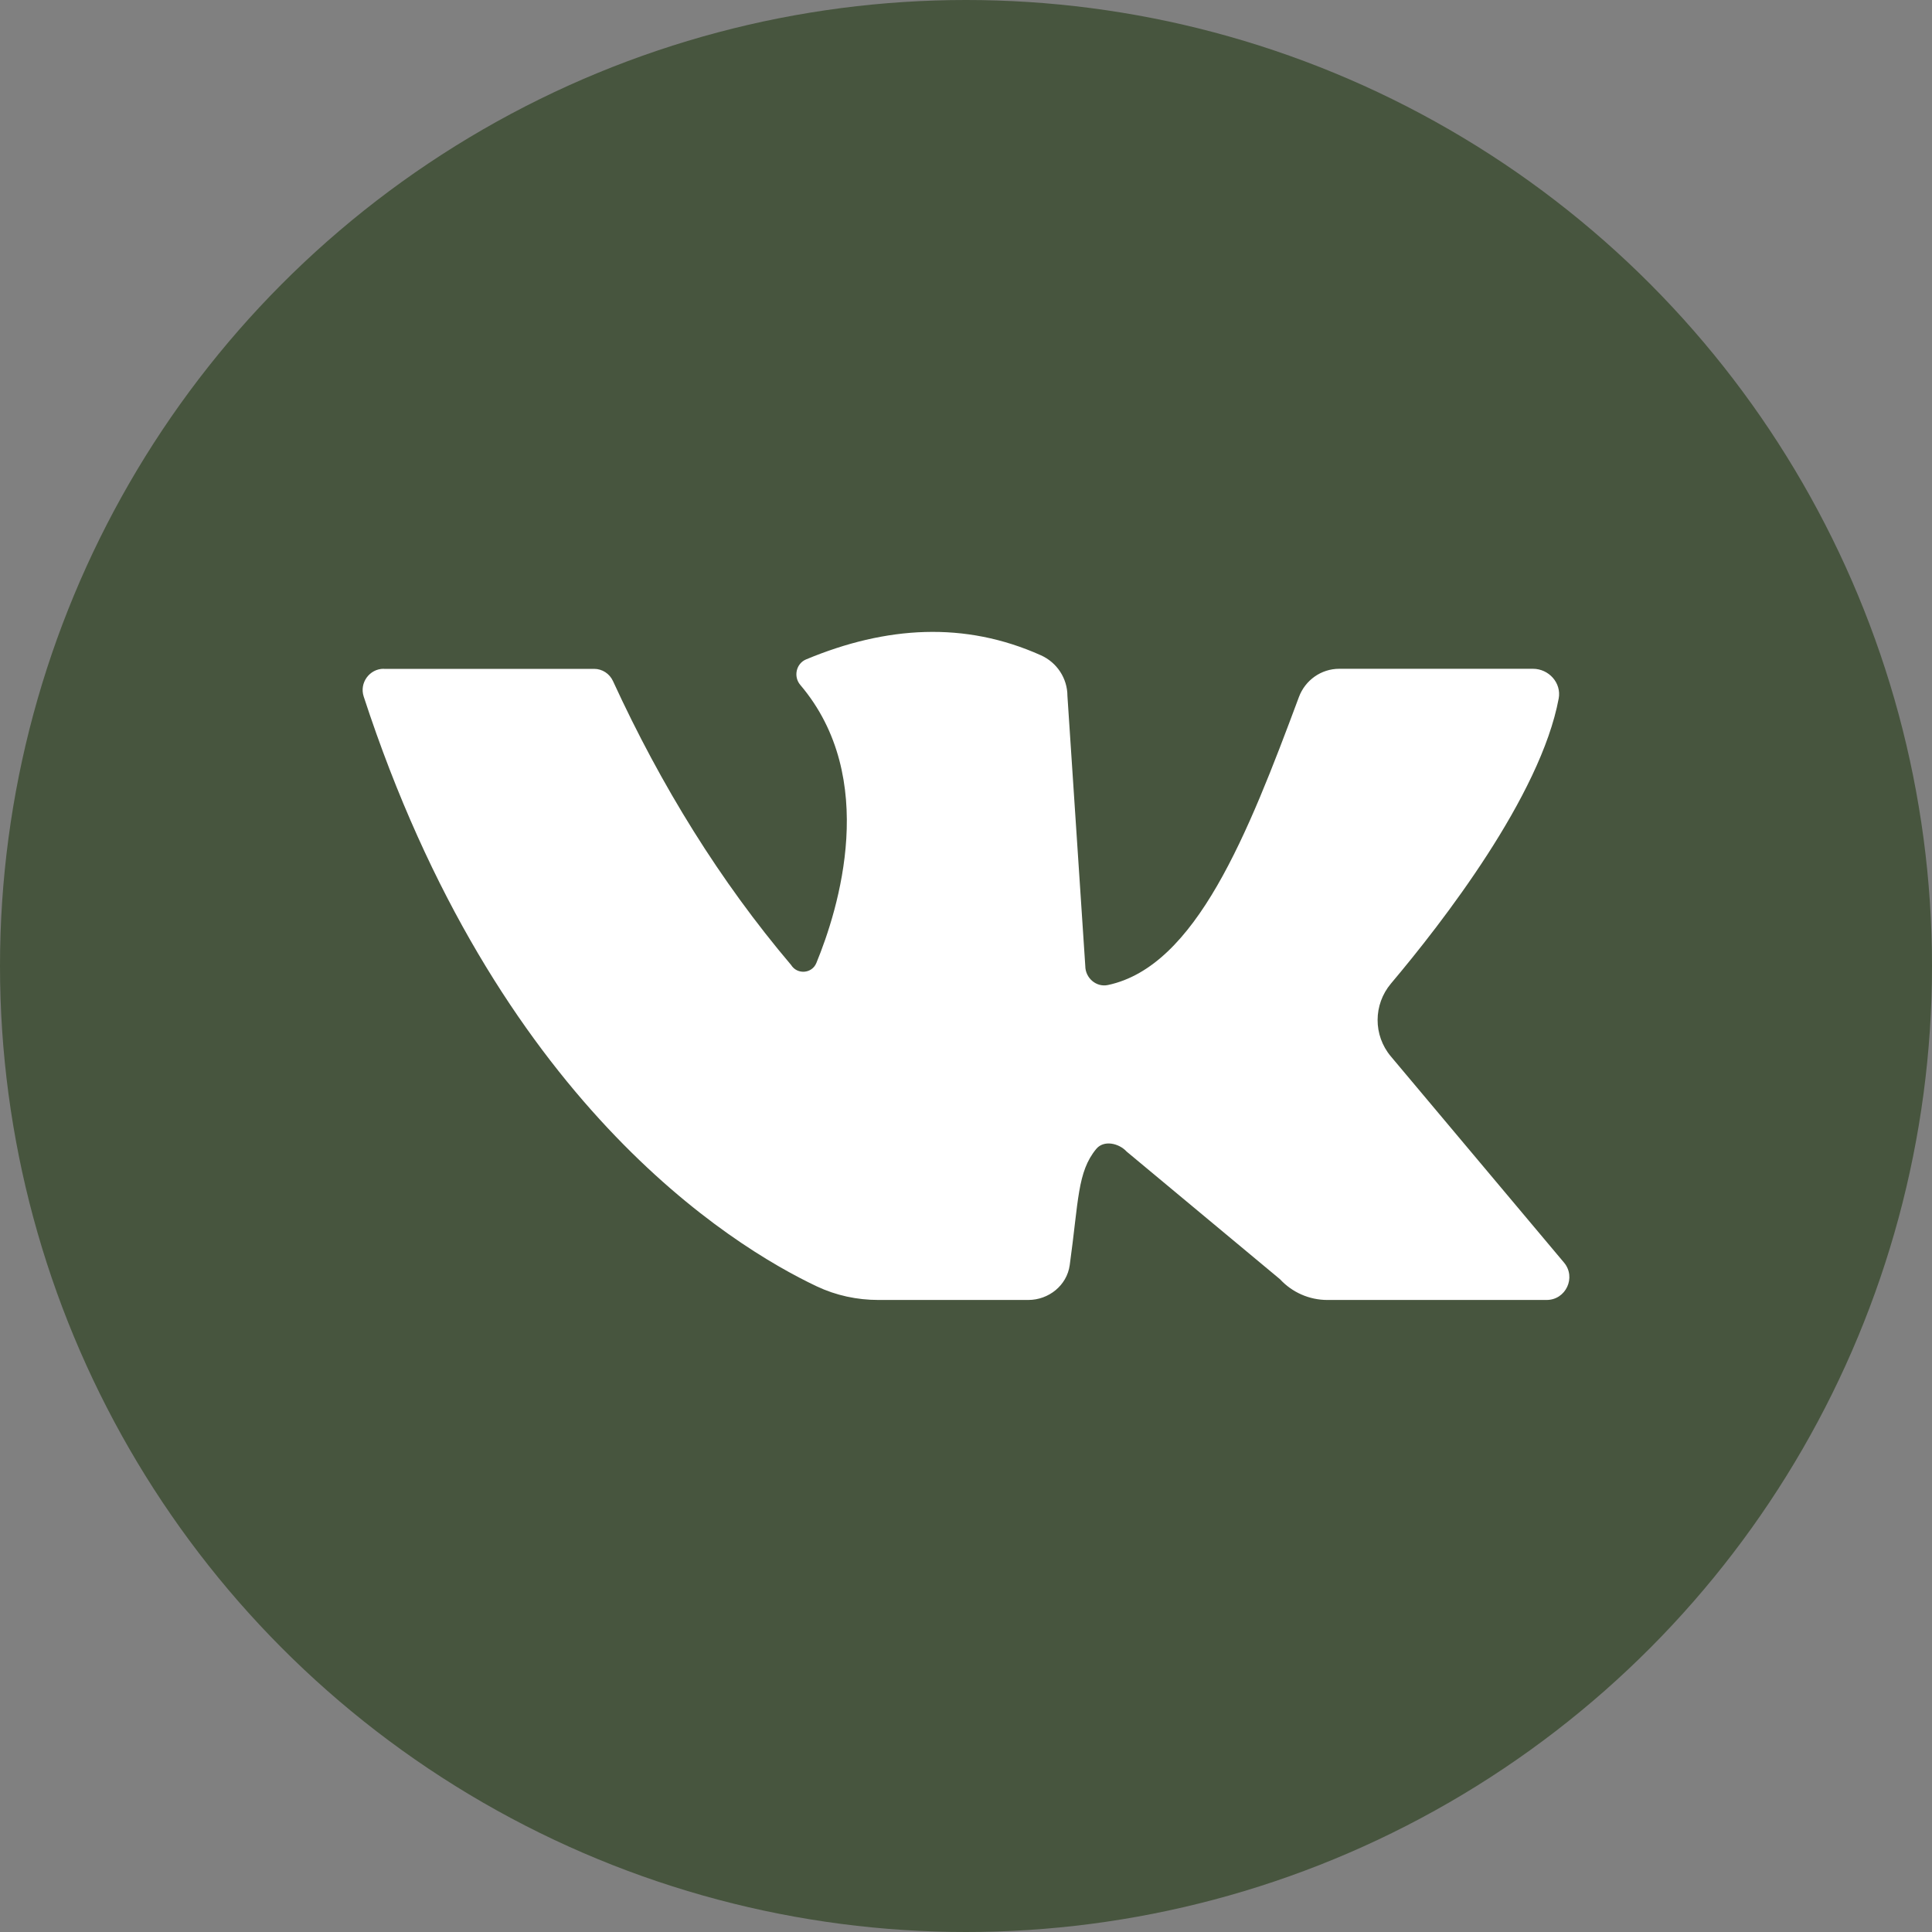
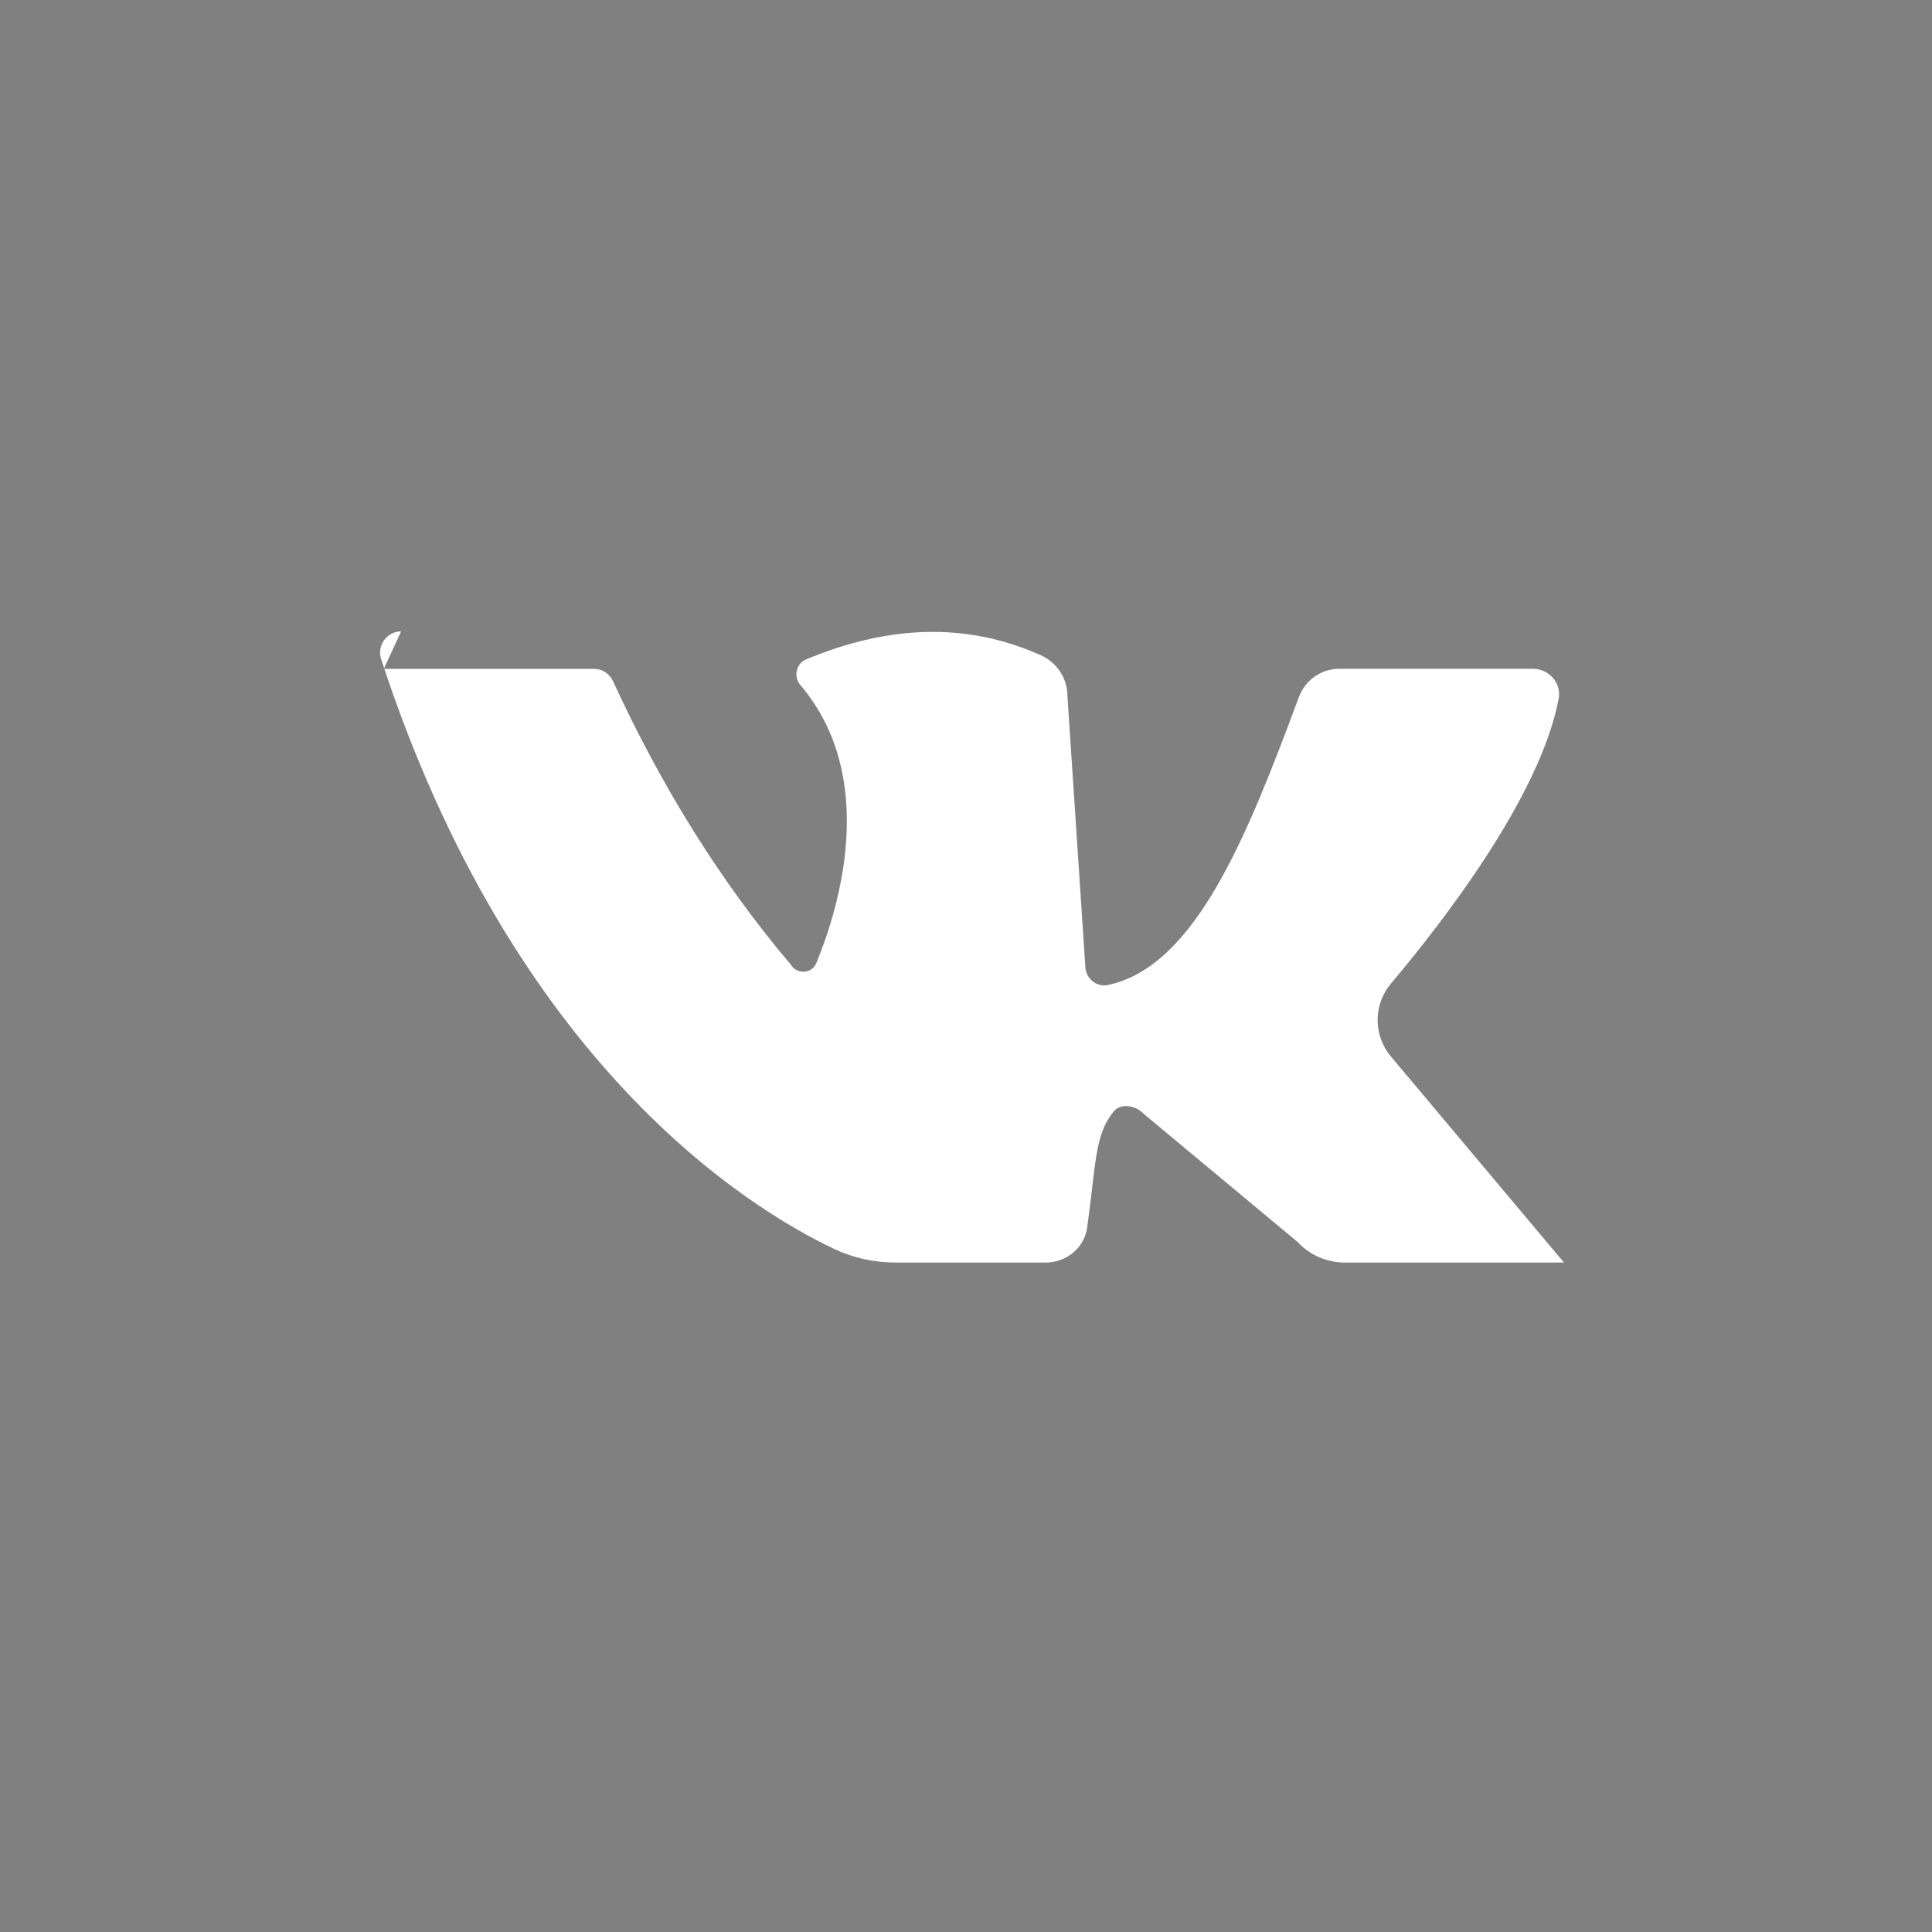
<svg xmlns="http://www.w3.org/2000/svg" id="OBJECTS" viewBox="0 0 500 500">
  <rect x="0" y="0" width="500" height="500" fill="#808080" stroke="none" />
  <defs>
    <style> .cls-1 { fill: #fff; } .cls-2 { fill: #47553e; } </style>
  </defs>
-   <circle class="cls-2" cx="250" cy="250" r="250" />
-   <path class="cls-1" d="m99.32,173.1c14.12,0,44.26,0,54.44,0,2.11,0,4,1.25,4.88,3.16,12.5,27.2,27.74,51.81,46.1,73.48,1.58,2.54,5.39,2.26,6.53-.51,5.74-13.95,16.32-47.88-4.16-71.98-1.82-2.14-1.08-5.52,1.51-6.6,20.73-8.64,41.04-9.91,60.77-1.06,4.15,1.86,6.86,5.98,6.86,10.52l4.62,69.87c0,3.11,2.83,5.59,5.87,4.94,22.75-4.83,36.16-38.92,49.41-74.51,1.63-4.39,5.77-7.33,10.45-7.33h50.13c4.1,0,7.41,3.66,6.66,7.69-4.71,25.26-30.12,58.01-43.4,73.76-4.6,5.45-4.63,13.39-.05,18.85l44.82,53.37c3.22,3.83.49,9.68-4.51,9.68h-56.73c-4.66,0-9.1-1.95-12.26-5.37l-39.67-33.02c-2.07-2.24-5.96-3.04-7.89-.69-4.92,5.97-4.53,13.34-6.86,30.08-.73,5.23-5.43,9-10.72,9h-38.79c-5.52,0-10.96-1.16-15.95-3.52-22.26-10.55-83.07-47.95-117.26-152.66-1.15-3.51,1.5-7.17,5.19-7.17Z" />
+   <path class="cls-1" d="m99.32,173.1c14.12,0,44.26,0,54.44,0,2.11,0,4,1.25,4.88,3.16,12.5,27.2,27.74,51.81,46.1,73.48,1.58,2.54,5.39,2.26,6.53-.51,5.74-13.95,16.32-47.88-4.16-71.98-1.82-2.14-1.08-5.52,1.51-6.6,20.73-8.64,41.04-9.91,60.77-1.06,4.15,1.86,6.86,5.98,6.86,10.52l4.62,69.87c0,3.11,2.83,5.59,5.87,4.94,22.75-4.83,36.16-38.92,49.41-74.51,1.63-4.39,5.77-7.33,10.45-7.33h50.13c4.1,0,7.41,3.66,6.66,7.69-4.71,25.26-30.12,58.01-43.4,73.76-4.6,5.45-4.63,13.39-.05,18.85l44.82,53.37h-56.73c-4.66,0-9.1-1.95-12.26-5.37l-39.67-33.02c-2.07-2.24-5.96-3.04-7.89-.69-4.92,5.97-4.53,13.34-6.86,30.08-.73,5.23-5.43,9-10.72,9h-38.79c-5.52,0-10.96-1.16-15.95-3.52-22.26-10.55-83.07-47.95-117.26-152.66-1.15-3.51,1.5-7.17,5.19-7.17Z" />
</svg>